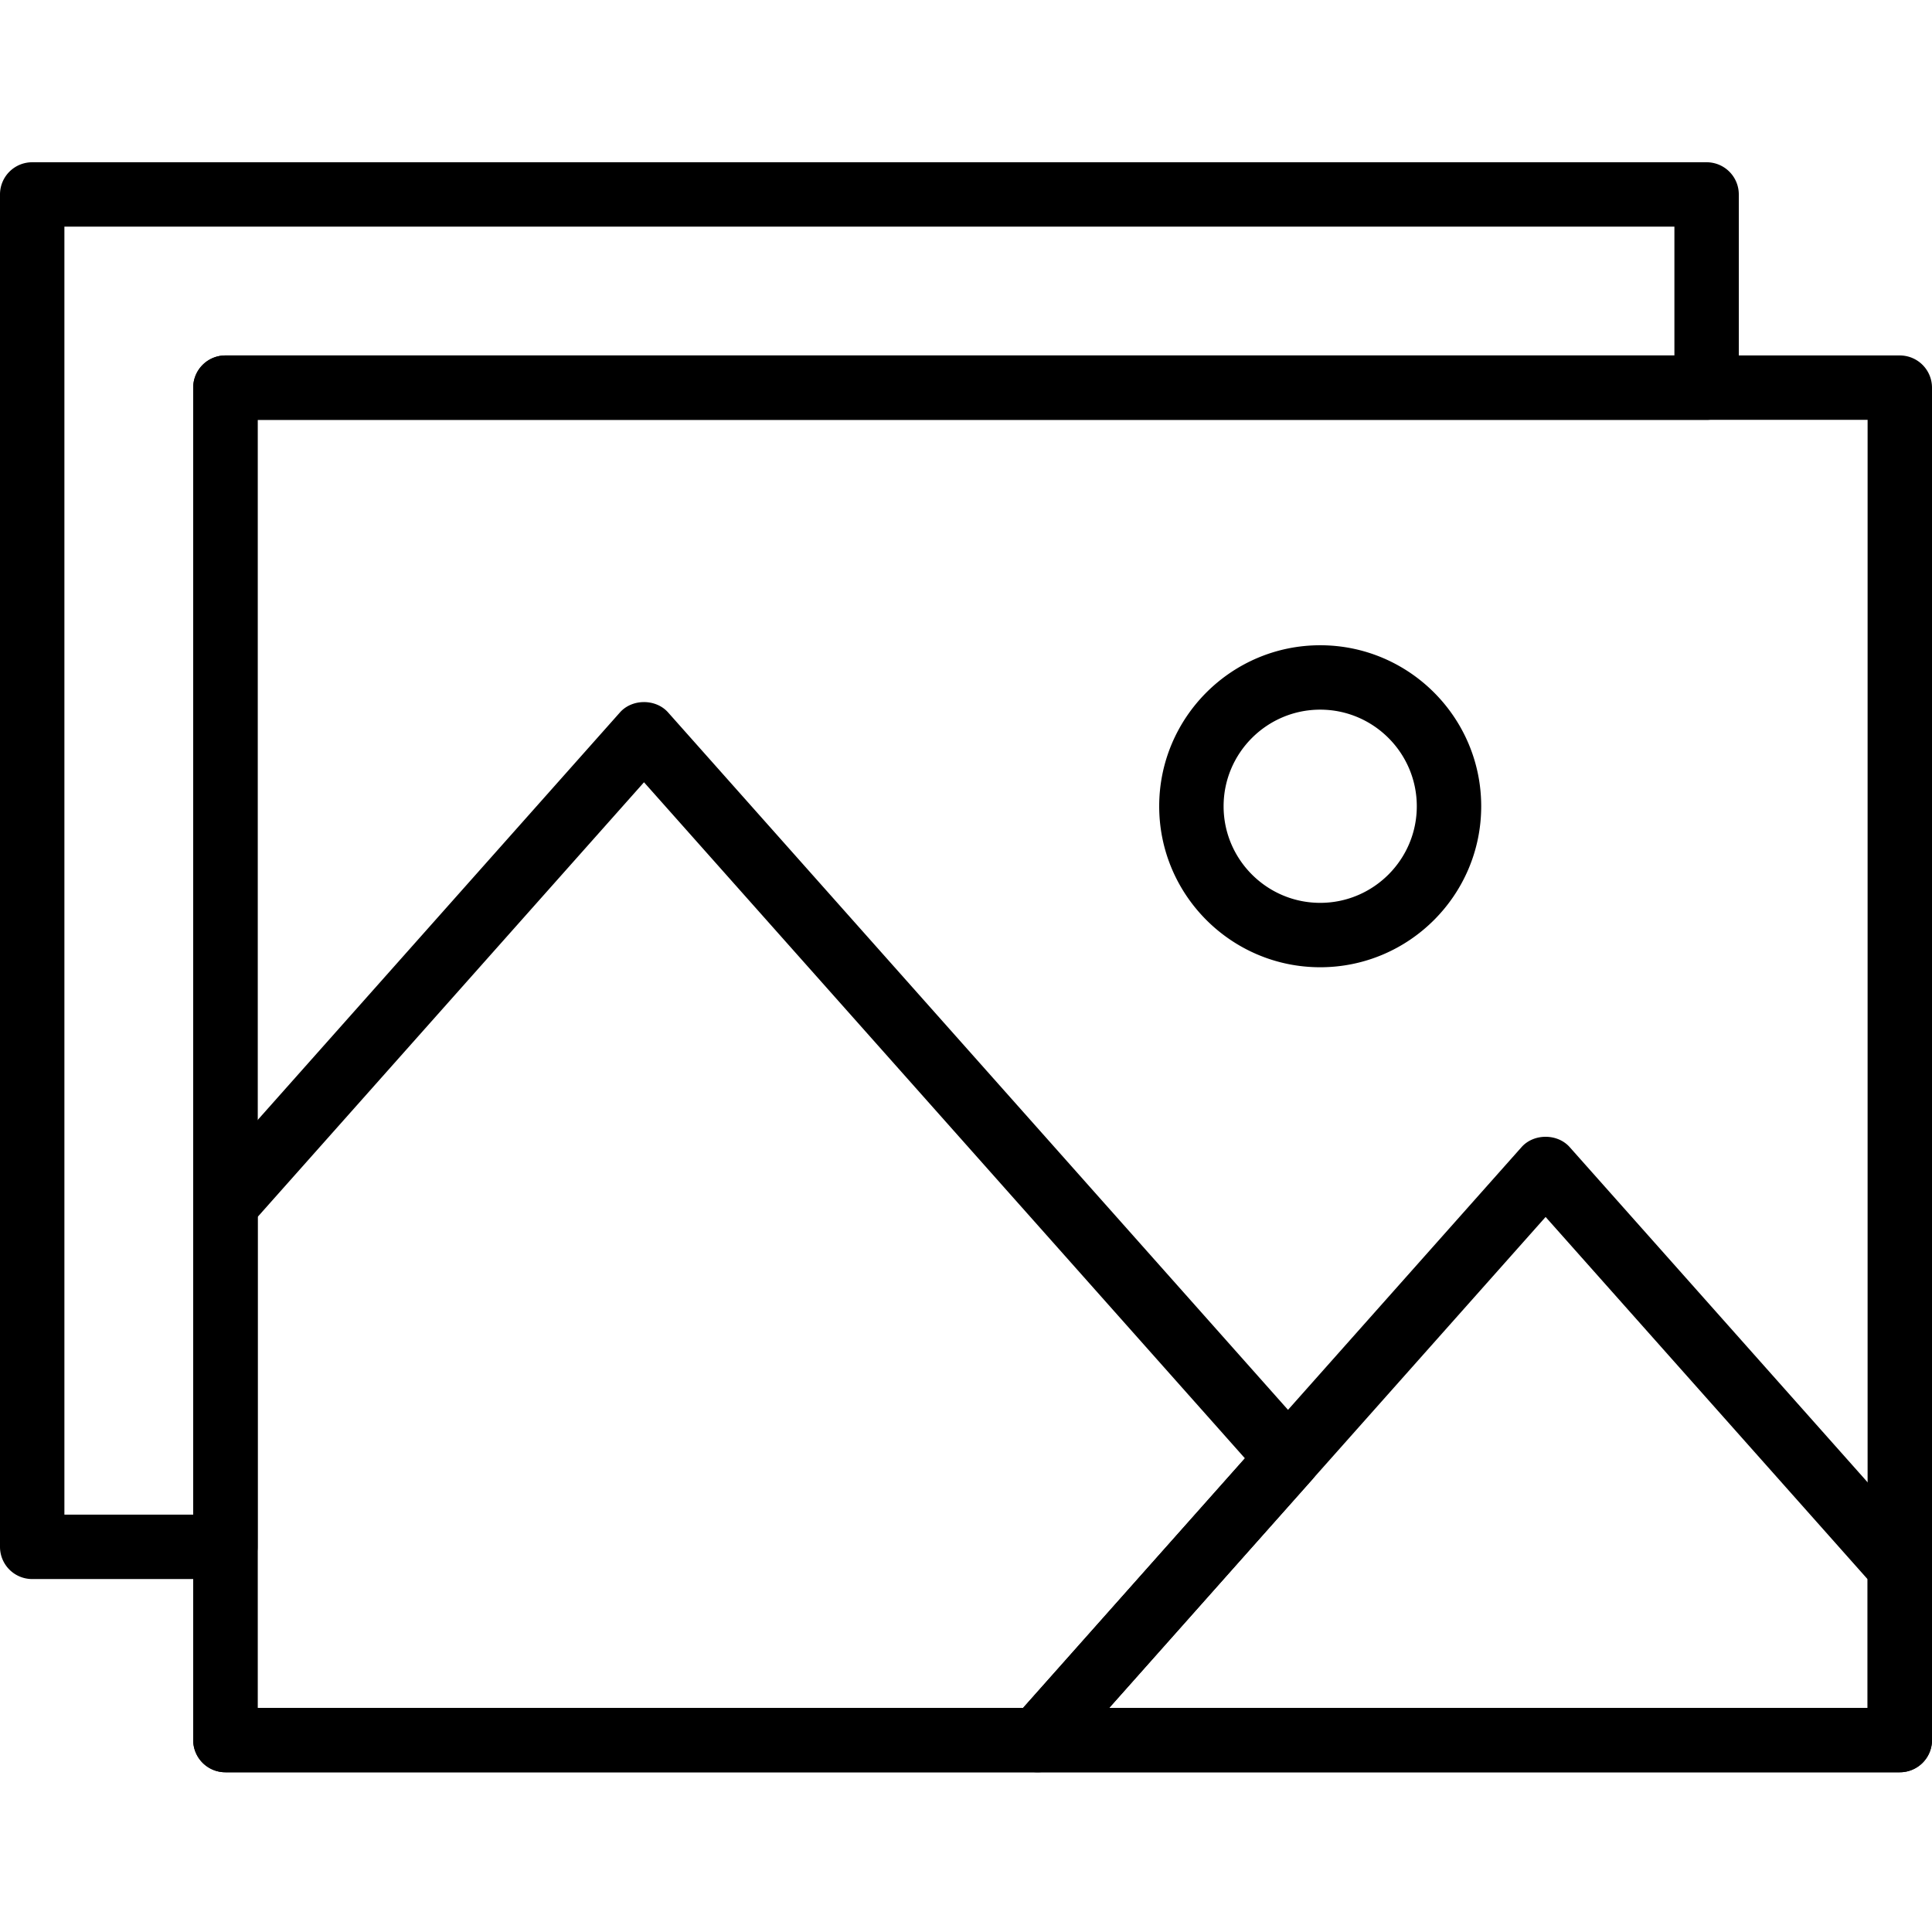
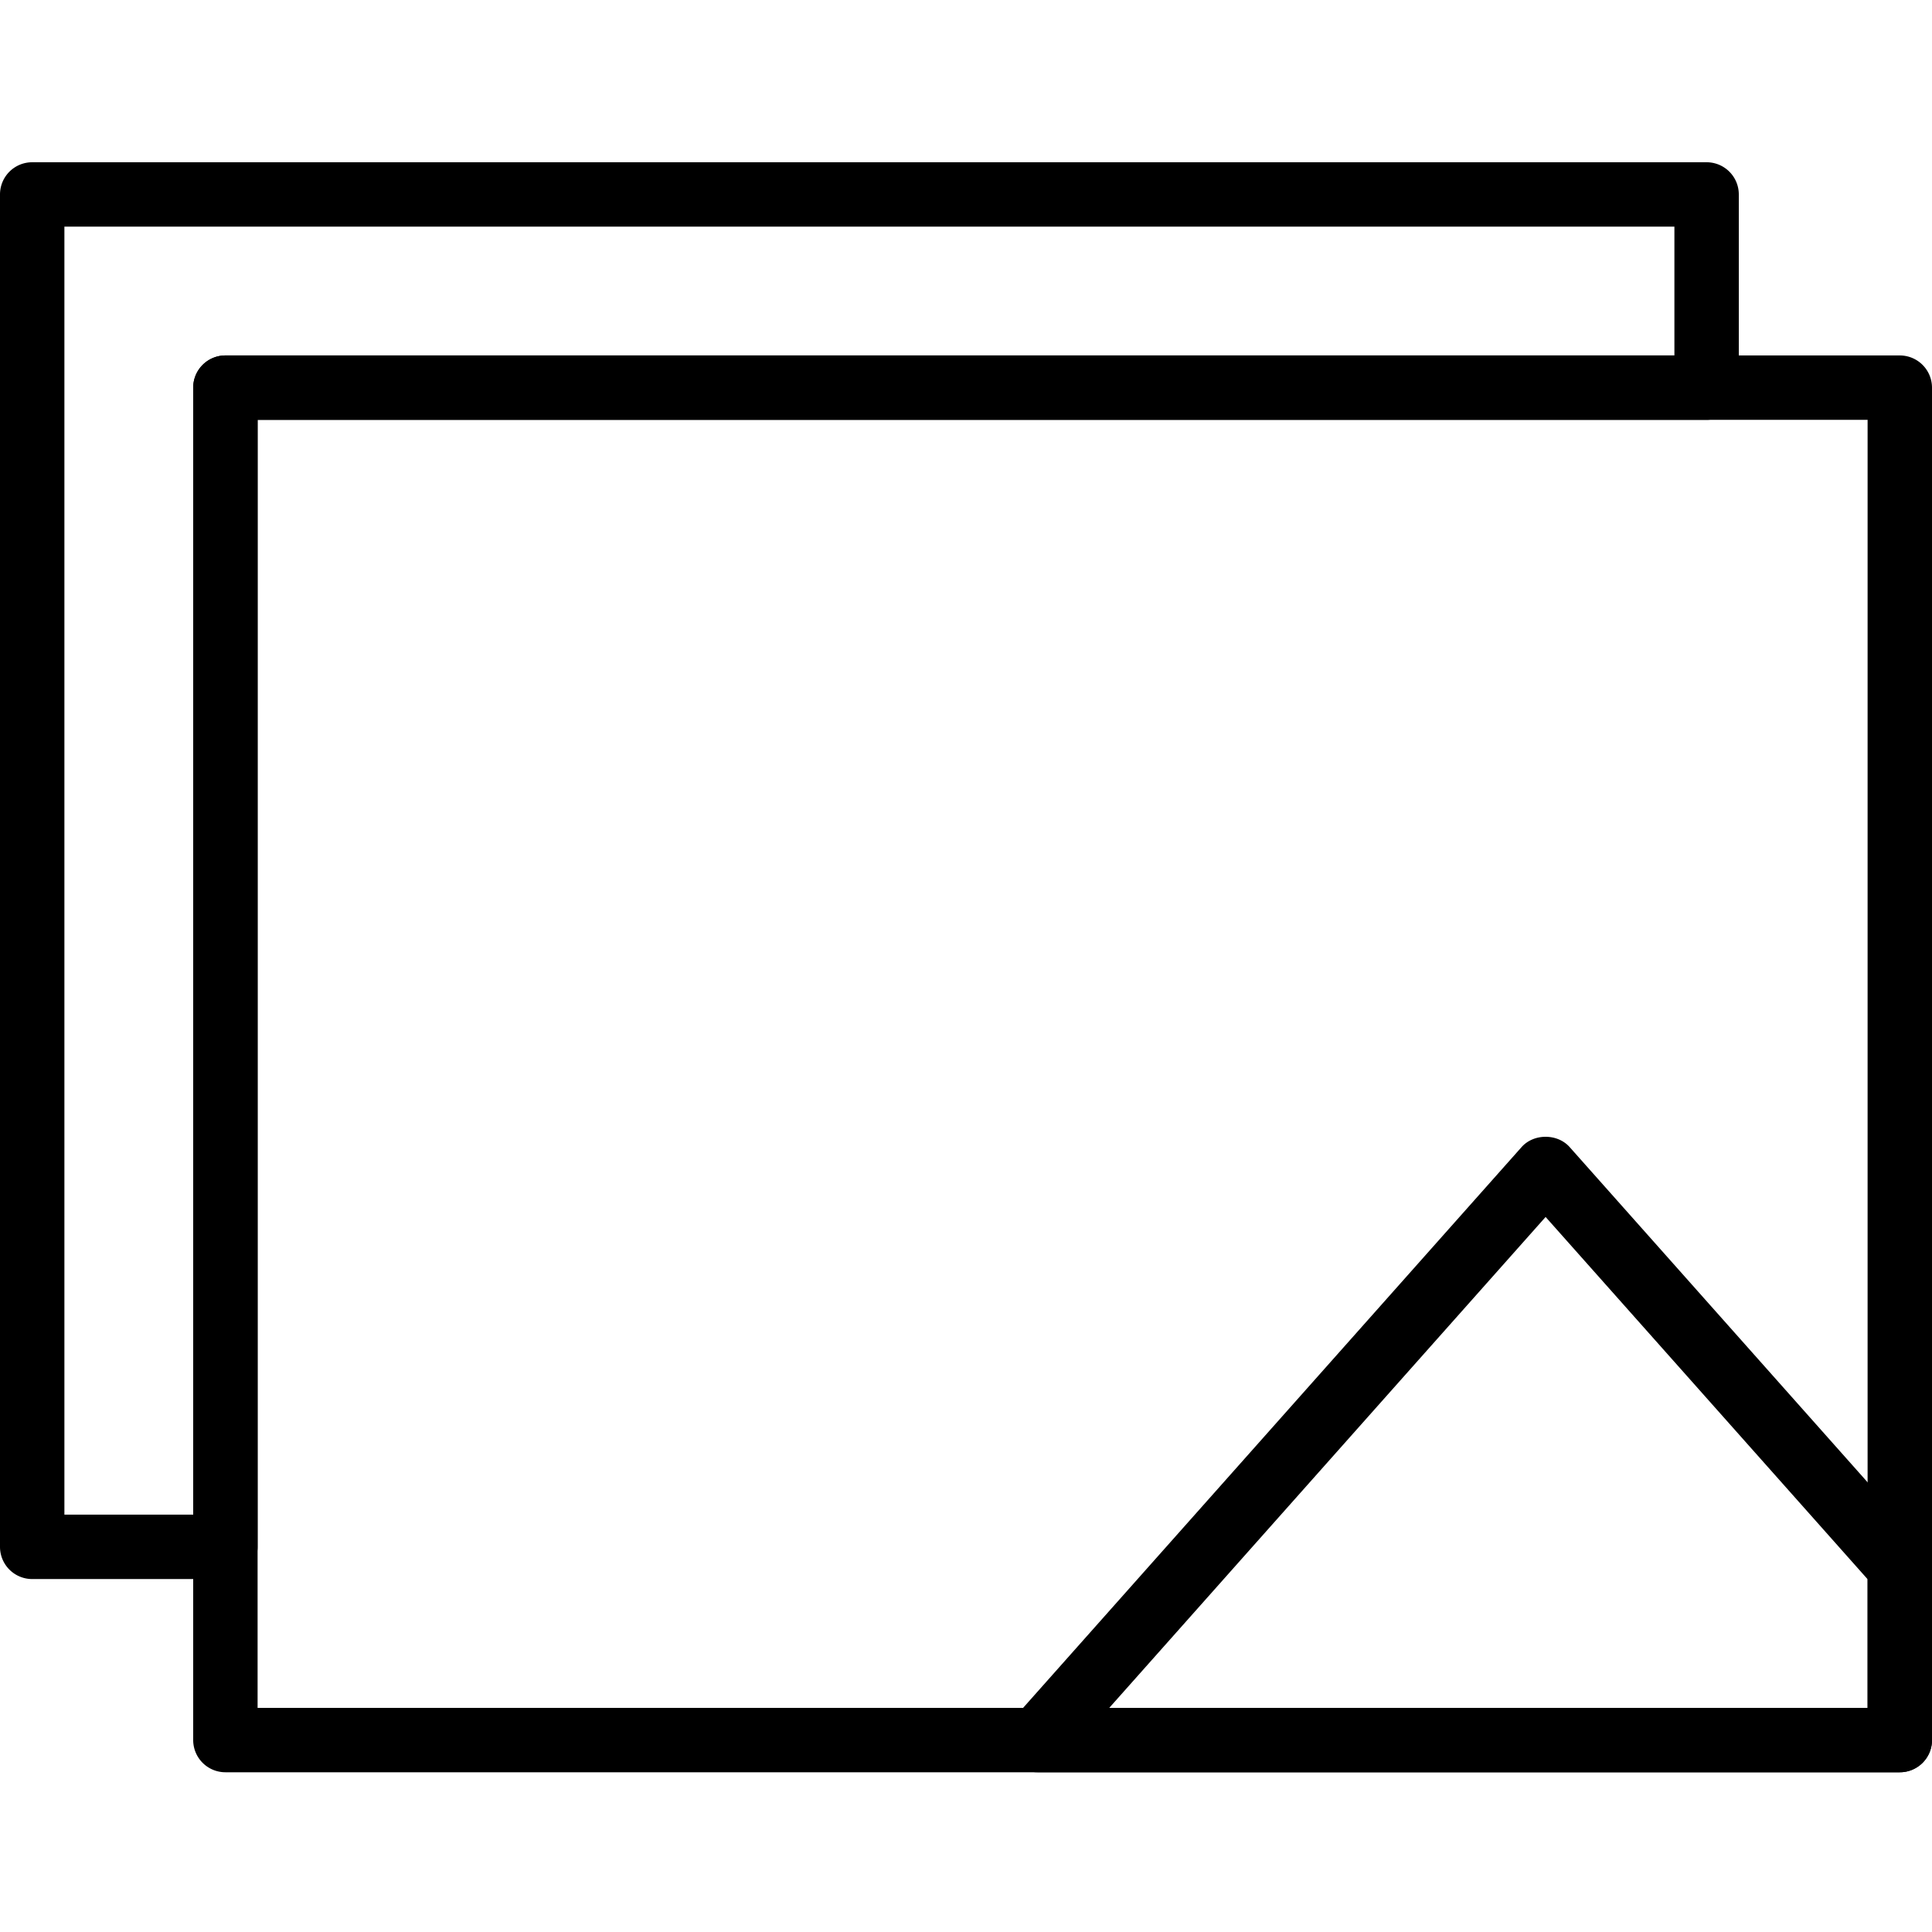
<svg xmlns="http://www.w3.org/2000/svg" height="512pt" viewBox="0 -43 512 512" width="512pt">
  <path d="M503.465 426.668H59.735a8.534 8.534 0 0 1-8.536-8.535V59.734a8.534 8.534 0 0 1 8.535-8.535h443.73A8.534 8.534 0 0 1 512 59.734v358.399a8.534 8.534 0 0 1-8.535 8.535zm-435.2-17.066h426.669V68.266H68.266zm0 0" />
-   <path d="M59.734 375.465H8.535A8.53 8.53 0 0 1 0 366.934V8.535A8.531 8.531 0 0 1 8.535 0h443.73a8.531 8.531 0 0 1 8.536 8.535v51.2a8.53 8.53 0 0 1-8.535 8.53h-384v298.669a8.527 8.527 0 0 1-8.532 8.53zm-42.668-17.067H51.2V59.734a8.534 8.534 0 0 1 8.535-8.535h384V17.066H17.066zm486.399 68.27H274.96a8.517 8.517 0 0 1-7.781-5.043 8.52 8.52 0 0 1 1.406-9.156L403.226 261c3.235-3.652 9.516-3.652 12.758 0l93.864 105.602a8.488 8.488 0 0 1 2.152 5.664v45.867a8.534 8.534 0 0 1-8.535 8.535zm-209.5-17.066h200.969v-34.094l-85.332-96zm0 0" />
-   <path d="M274.96 426.668H59.735a8.534 8.534 0 0 1-8.535-8.535V276.266c0-2.09.77-4.102 2.16-5.664L164.293 145.8c3.234-3.653 9.516-3.653 12.758 0l170.664 192a8.514 8.514 0 0 1 0 11.332L281.344 423.8a8.535 8.535 0 0 1-6.383 2.867zM68.267 409.602H271.13l58.785-66.137-159.246-179.156L68.266 279.508zm281.6-196.27c-23.527 0-42.668-19.14-42.668-42.664 0-23.527 19.14-42.668 42.668-42.668s42.668 19.14 42.668 42.668c0 23.523-19.14 42.664-42.668 42.664zm0-68.266c-14.113 0-25.601 11.485-25.601 25.602 0 14.113 11.488 25.598 25.601 25.598s25.598-11.485 25.598-25.598c0-14.117-11.485-25.602-25.598-25.602zm0 0" />
+   <path d="M59.734 375.465H8.535A8.53 8.53 0 0 1 0 366.934V8.535A8.531 8.531 0 0 1 8.535 0h443.73a8.531 8.531 0 0 1 8.536 8.535v51.2a8.53 8.53 0 0 1-8.535 8.53h-384v298.669a8.527 8.527 0 0 1-8.532 8.53zm-42.668-17.067H51.2V59.734a8.534 8.534 0 0 1 8.535-8.535h384V17.066H17.066zm486.399 68.27H274.96a8.517 8.517 0 0 1-7.781-5.043 8.52 8.52 0 0 1 1.406-9.156L403.226 261c3.235-3.652 9.516-3.652 12.758 0l93.864 105.602a8.488 8.488 0 0 1 2.152 5.664v45.867a8.534 8.534 0 0 1-8.535 8.535zm-209.5-17.066h200.969v-34.094l-85.332-96z" />
</svg>